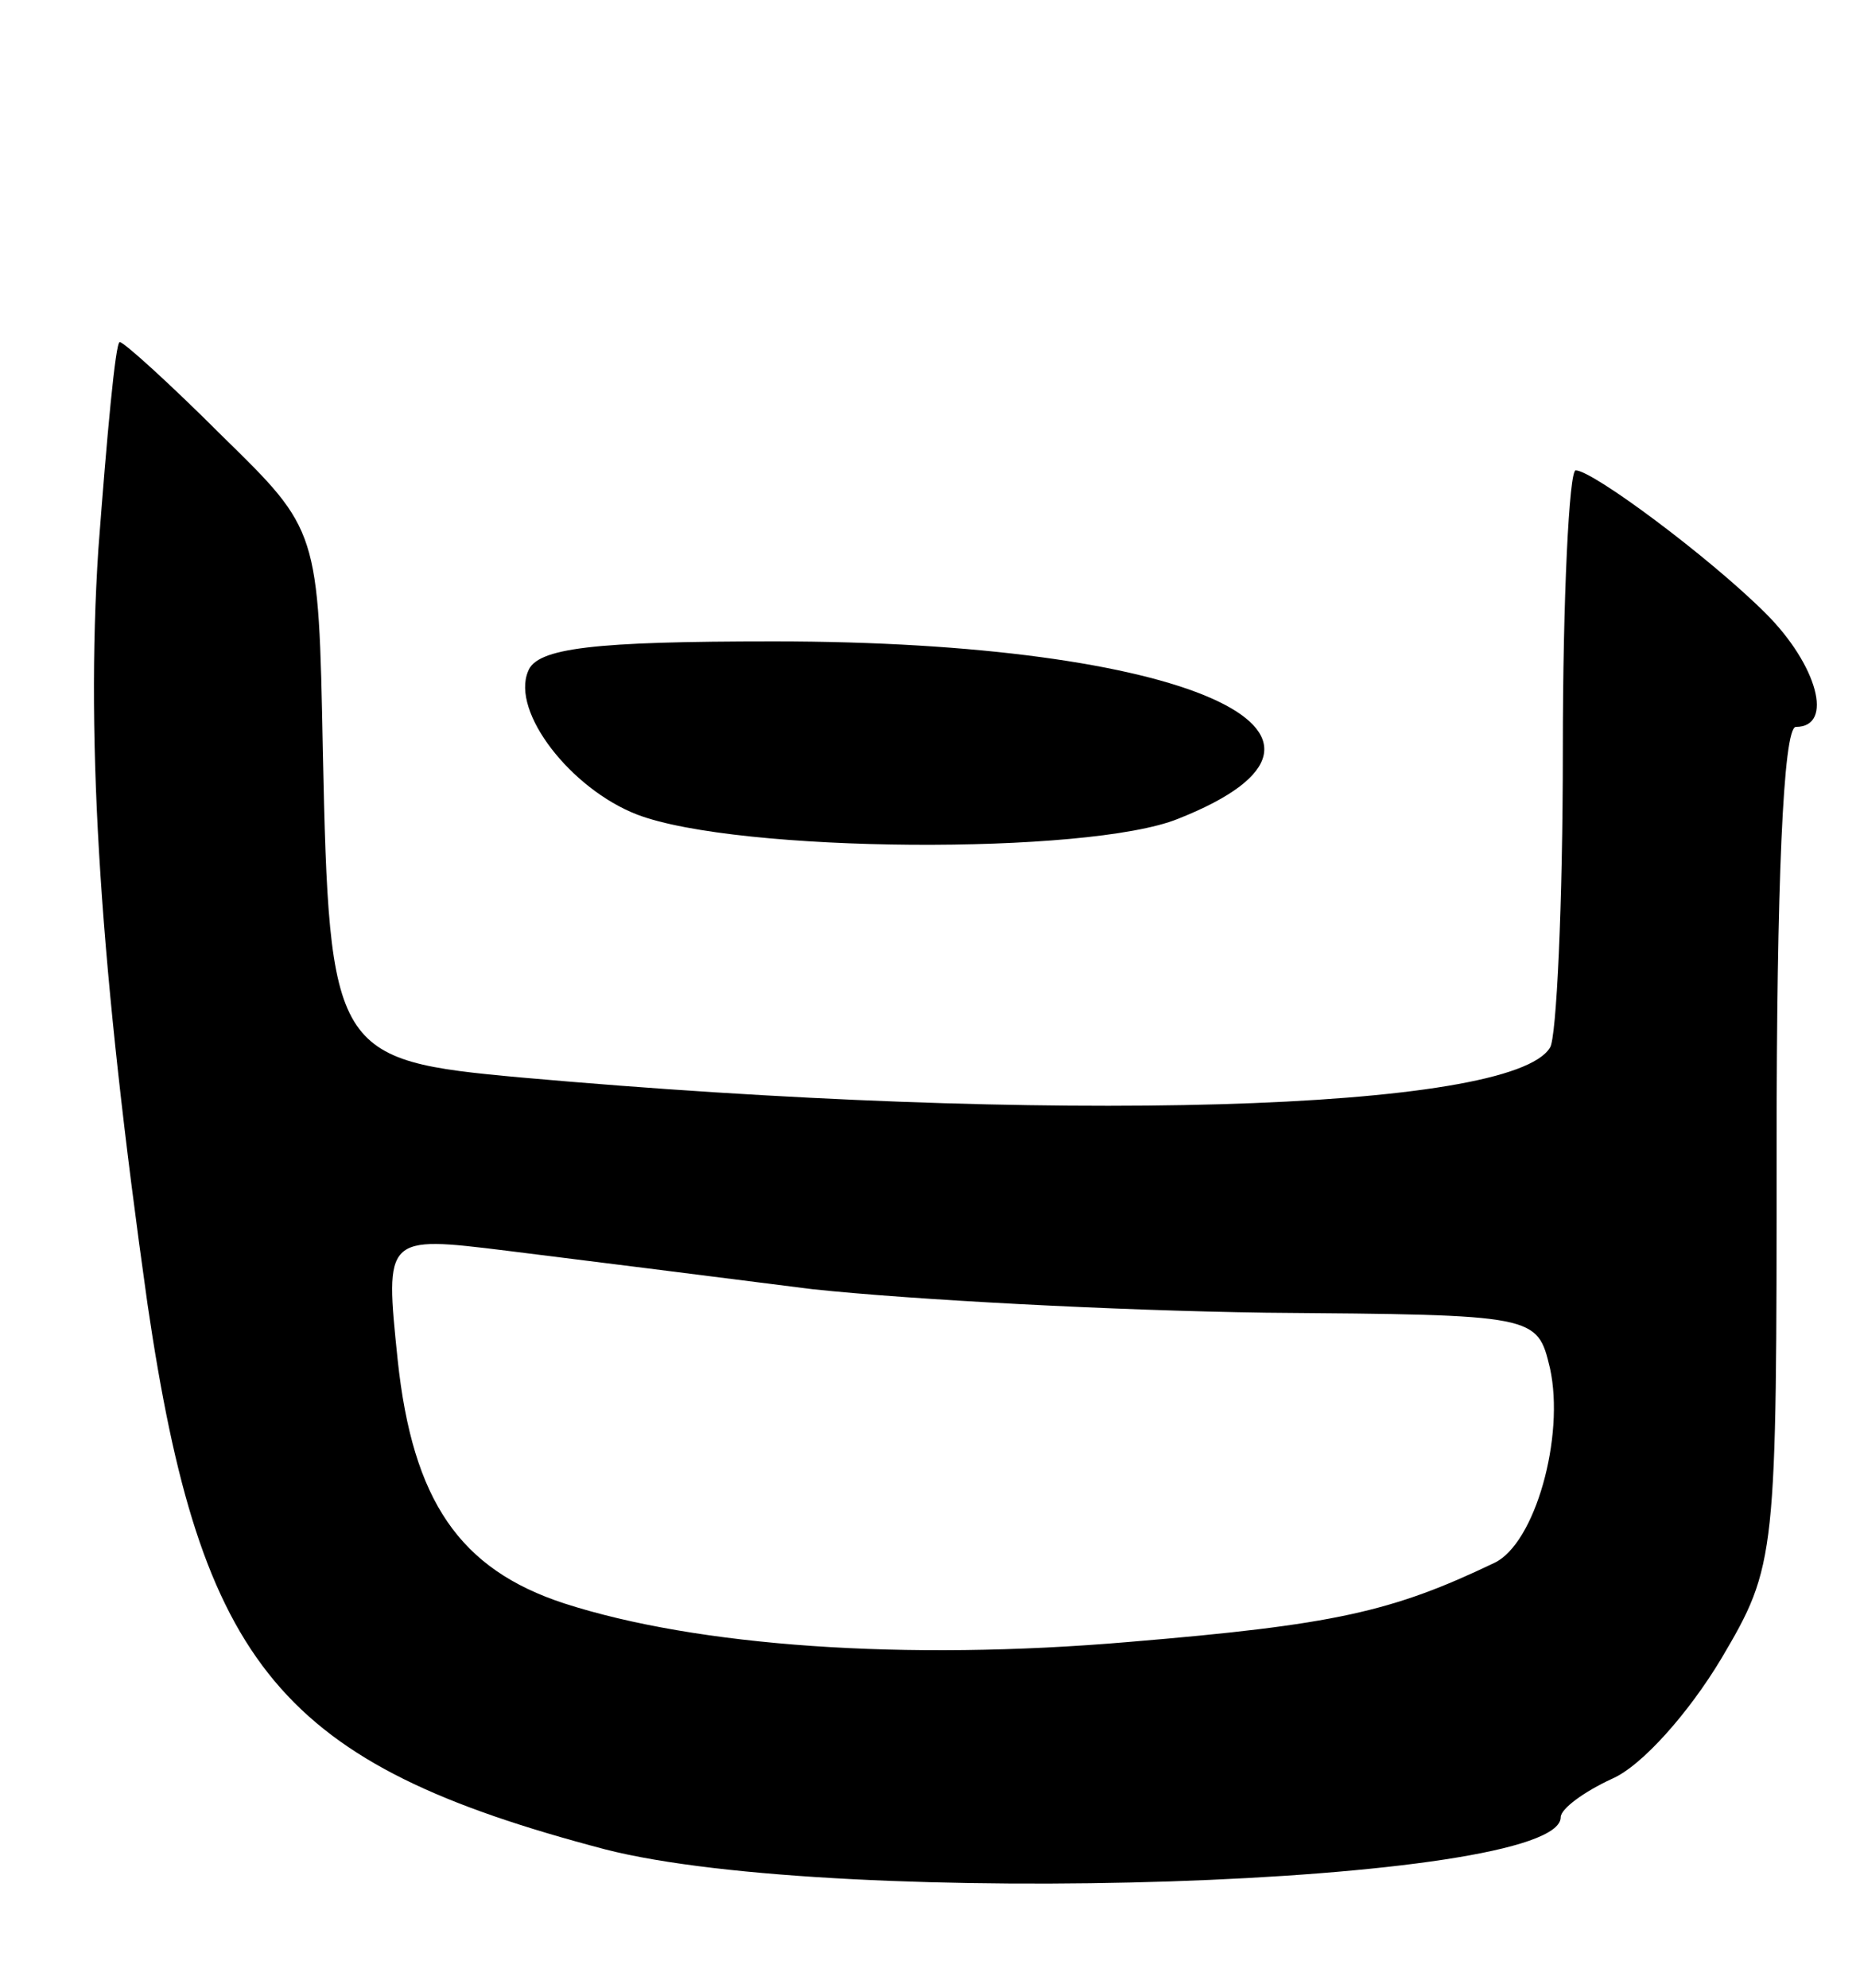
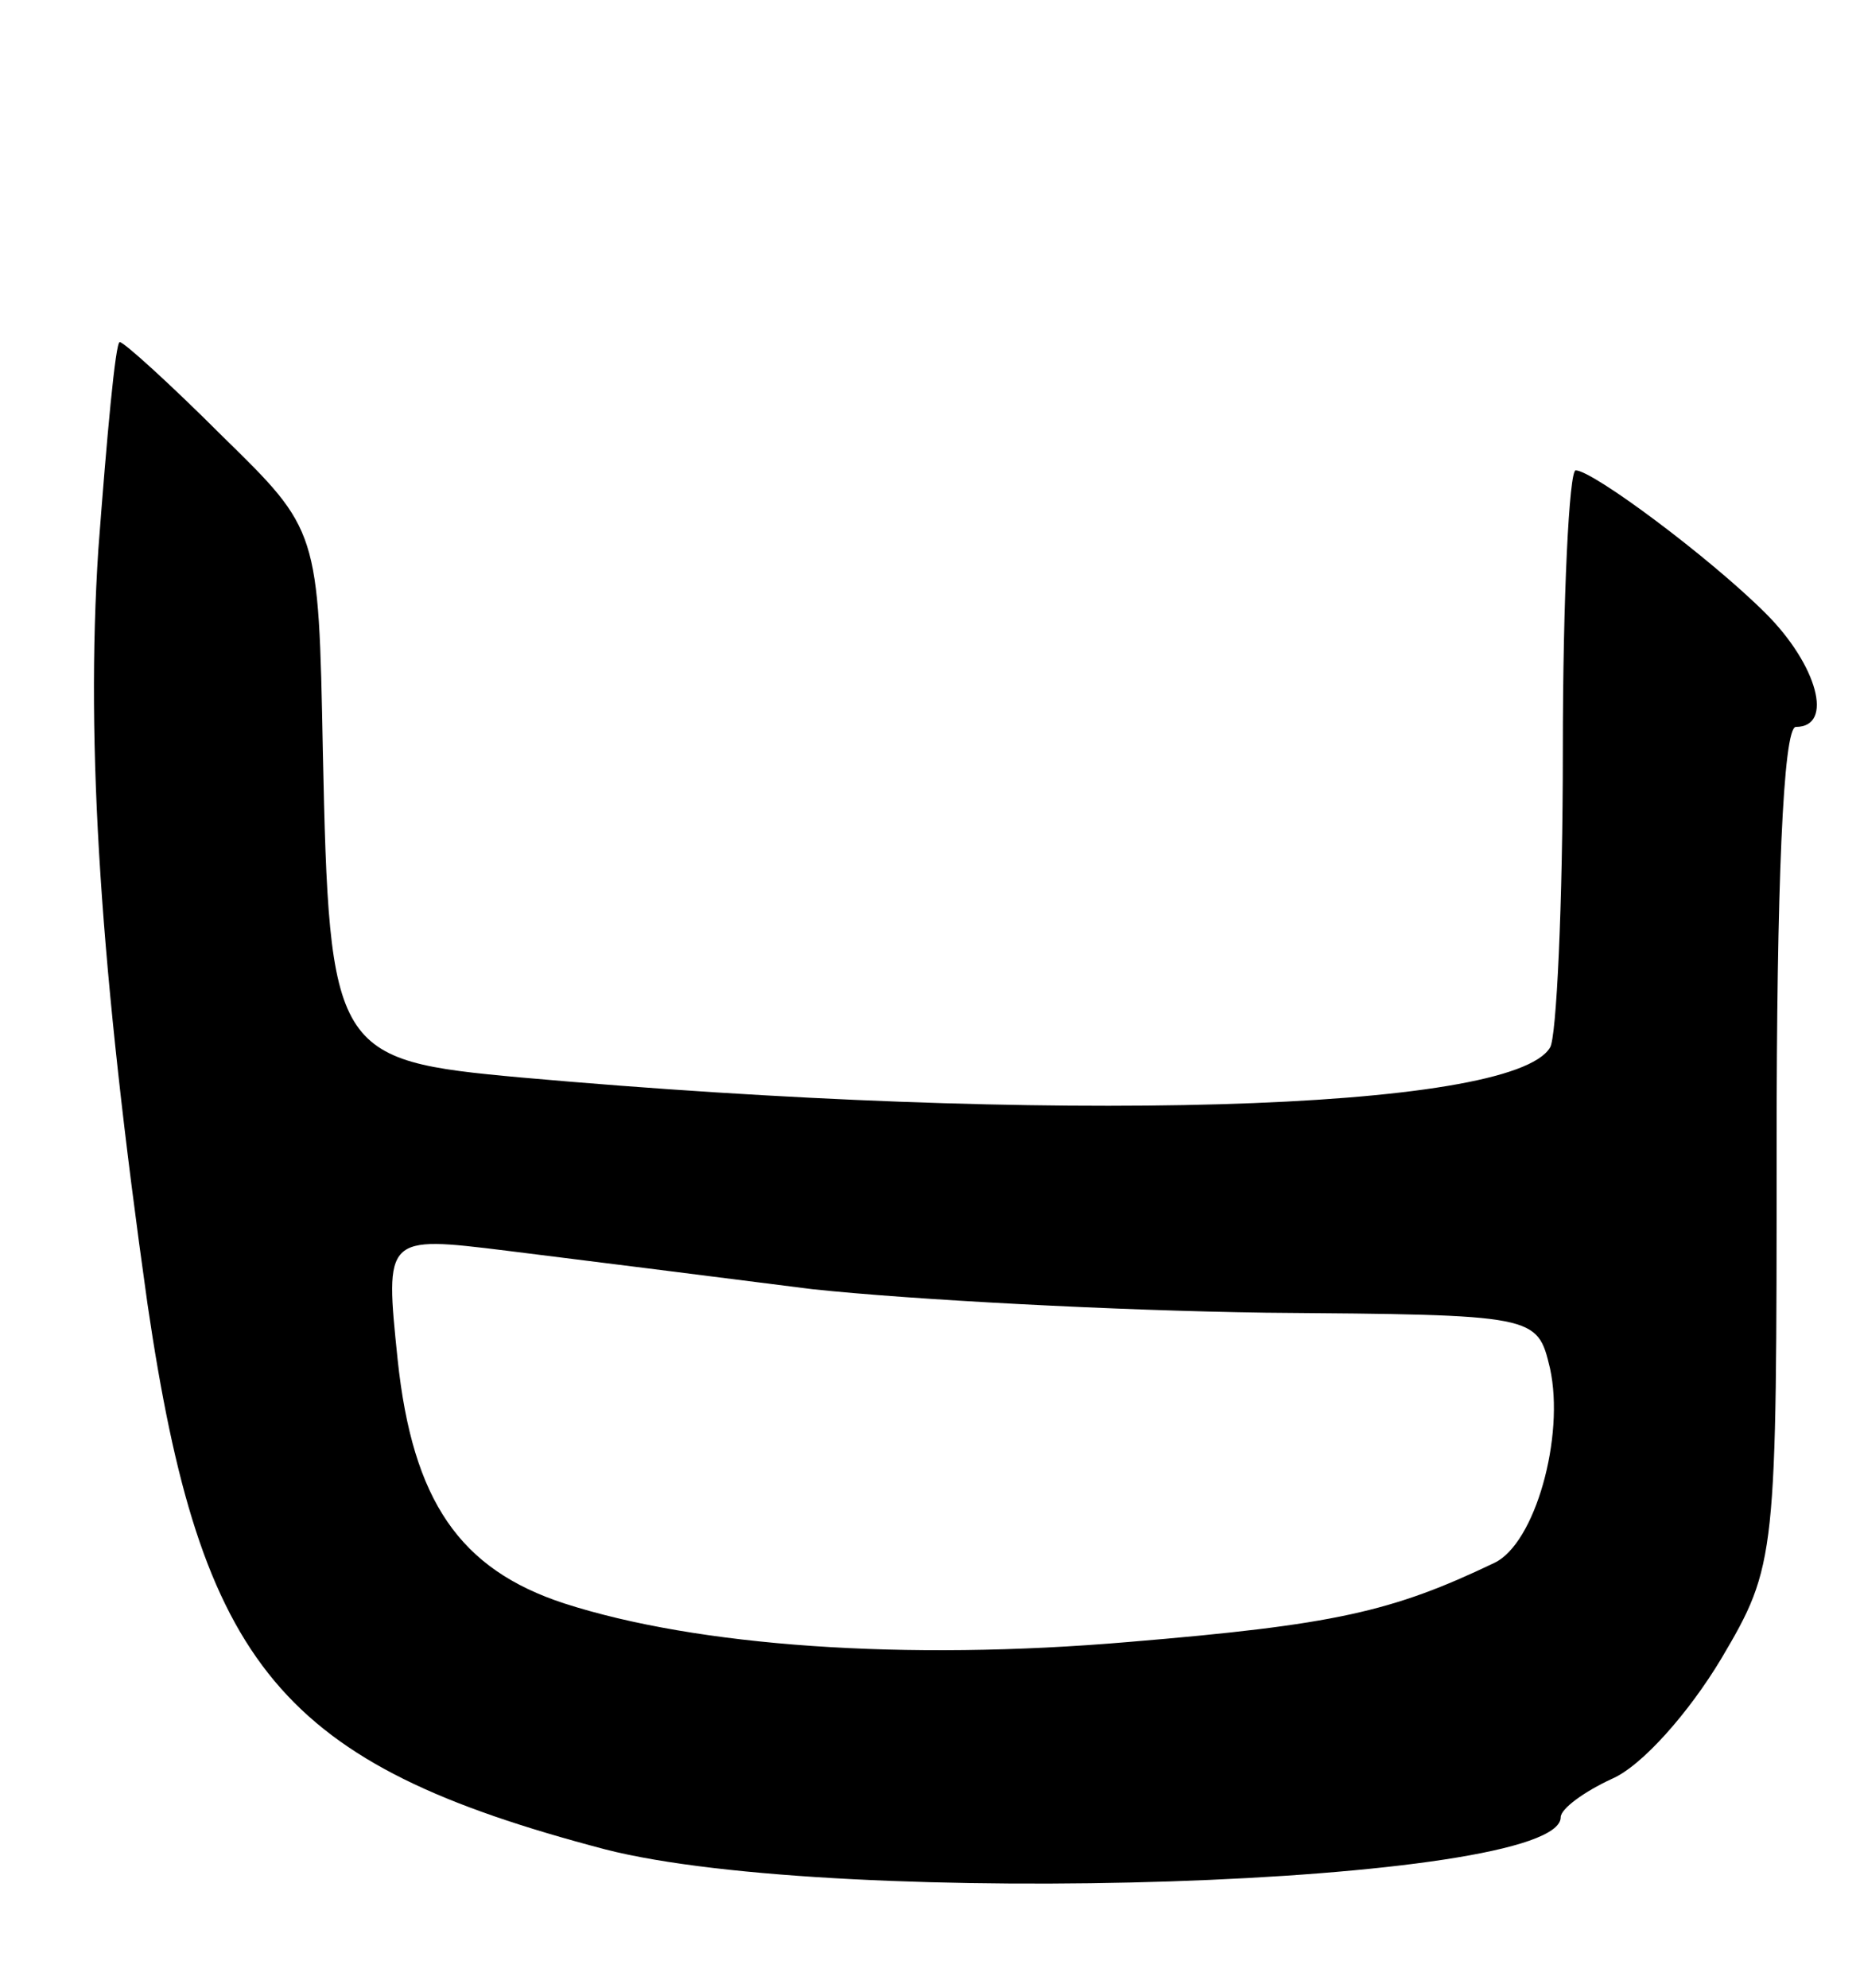
<svg xmlns="http://www.w3.org/2000/svg" version="1.0" width="87" height="93" viewBox="0 0 87 93">
  <g transform="translate(0,93) scale(0.1,-0.1)">
    <path d="M46 673 c-6 -92 1 -197 23 -353 25 -170 62 -215 214 -255 109 -28 447 -17 447 15 0 4 11 12 24 18 14 6 36 31 51 56 26 44 26 47 26 240 0 120 3 196 9 196 18 0 10 29 -14 53 -26 26 -81 67 -89 67 -3 0 -6 -59 -6 -131 0 -72 -3 -135 -6 -139 -18 -30 -234 -36 -481 -14 -88 8 -90 11 -93 153 -2 103 -2 103 -47 147 -24 24 -46 44 -48 44 -2 0 -6 -44 -10 -97z m334 -346 c47 -5 142 -10 212 -11 127 -1 127 -1 133 -26 7 -32 -7 -82 -26 -91 -48 -23 -75 -29 -171 -37 -105 -9 -202 -2 -264 18 -49 16 -71 48 -78 114 -6 58 -6 58 51 51 32 -4 96 -12 143 -18z" />
-     <path d="M247 616 c-8 -19 20 -55 51 -67 47 -18 211 -19 253 -2 101 40 3 83 -189 83 -84 0 -111 -3 -115 -14z" />
  </g>
</svg>